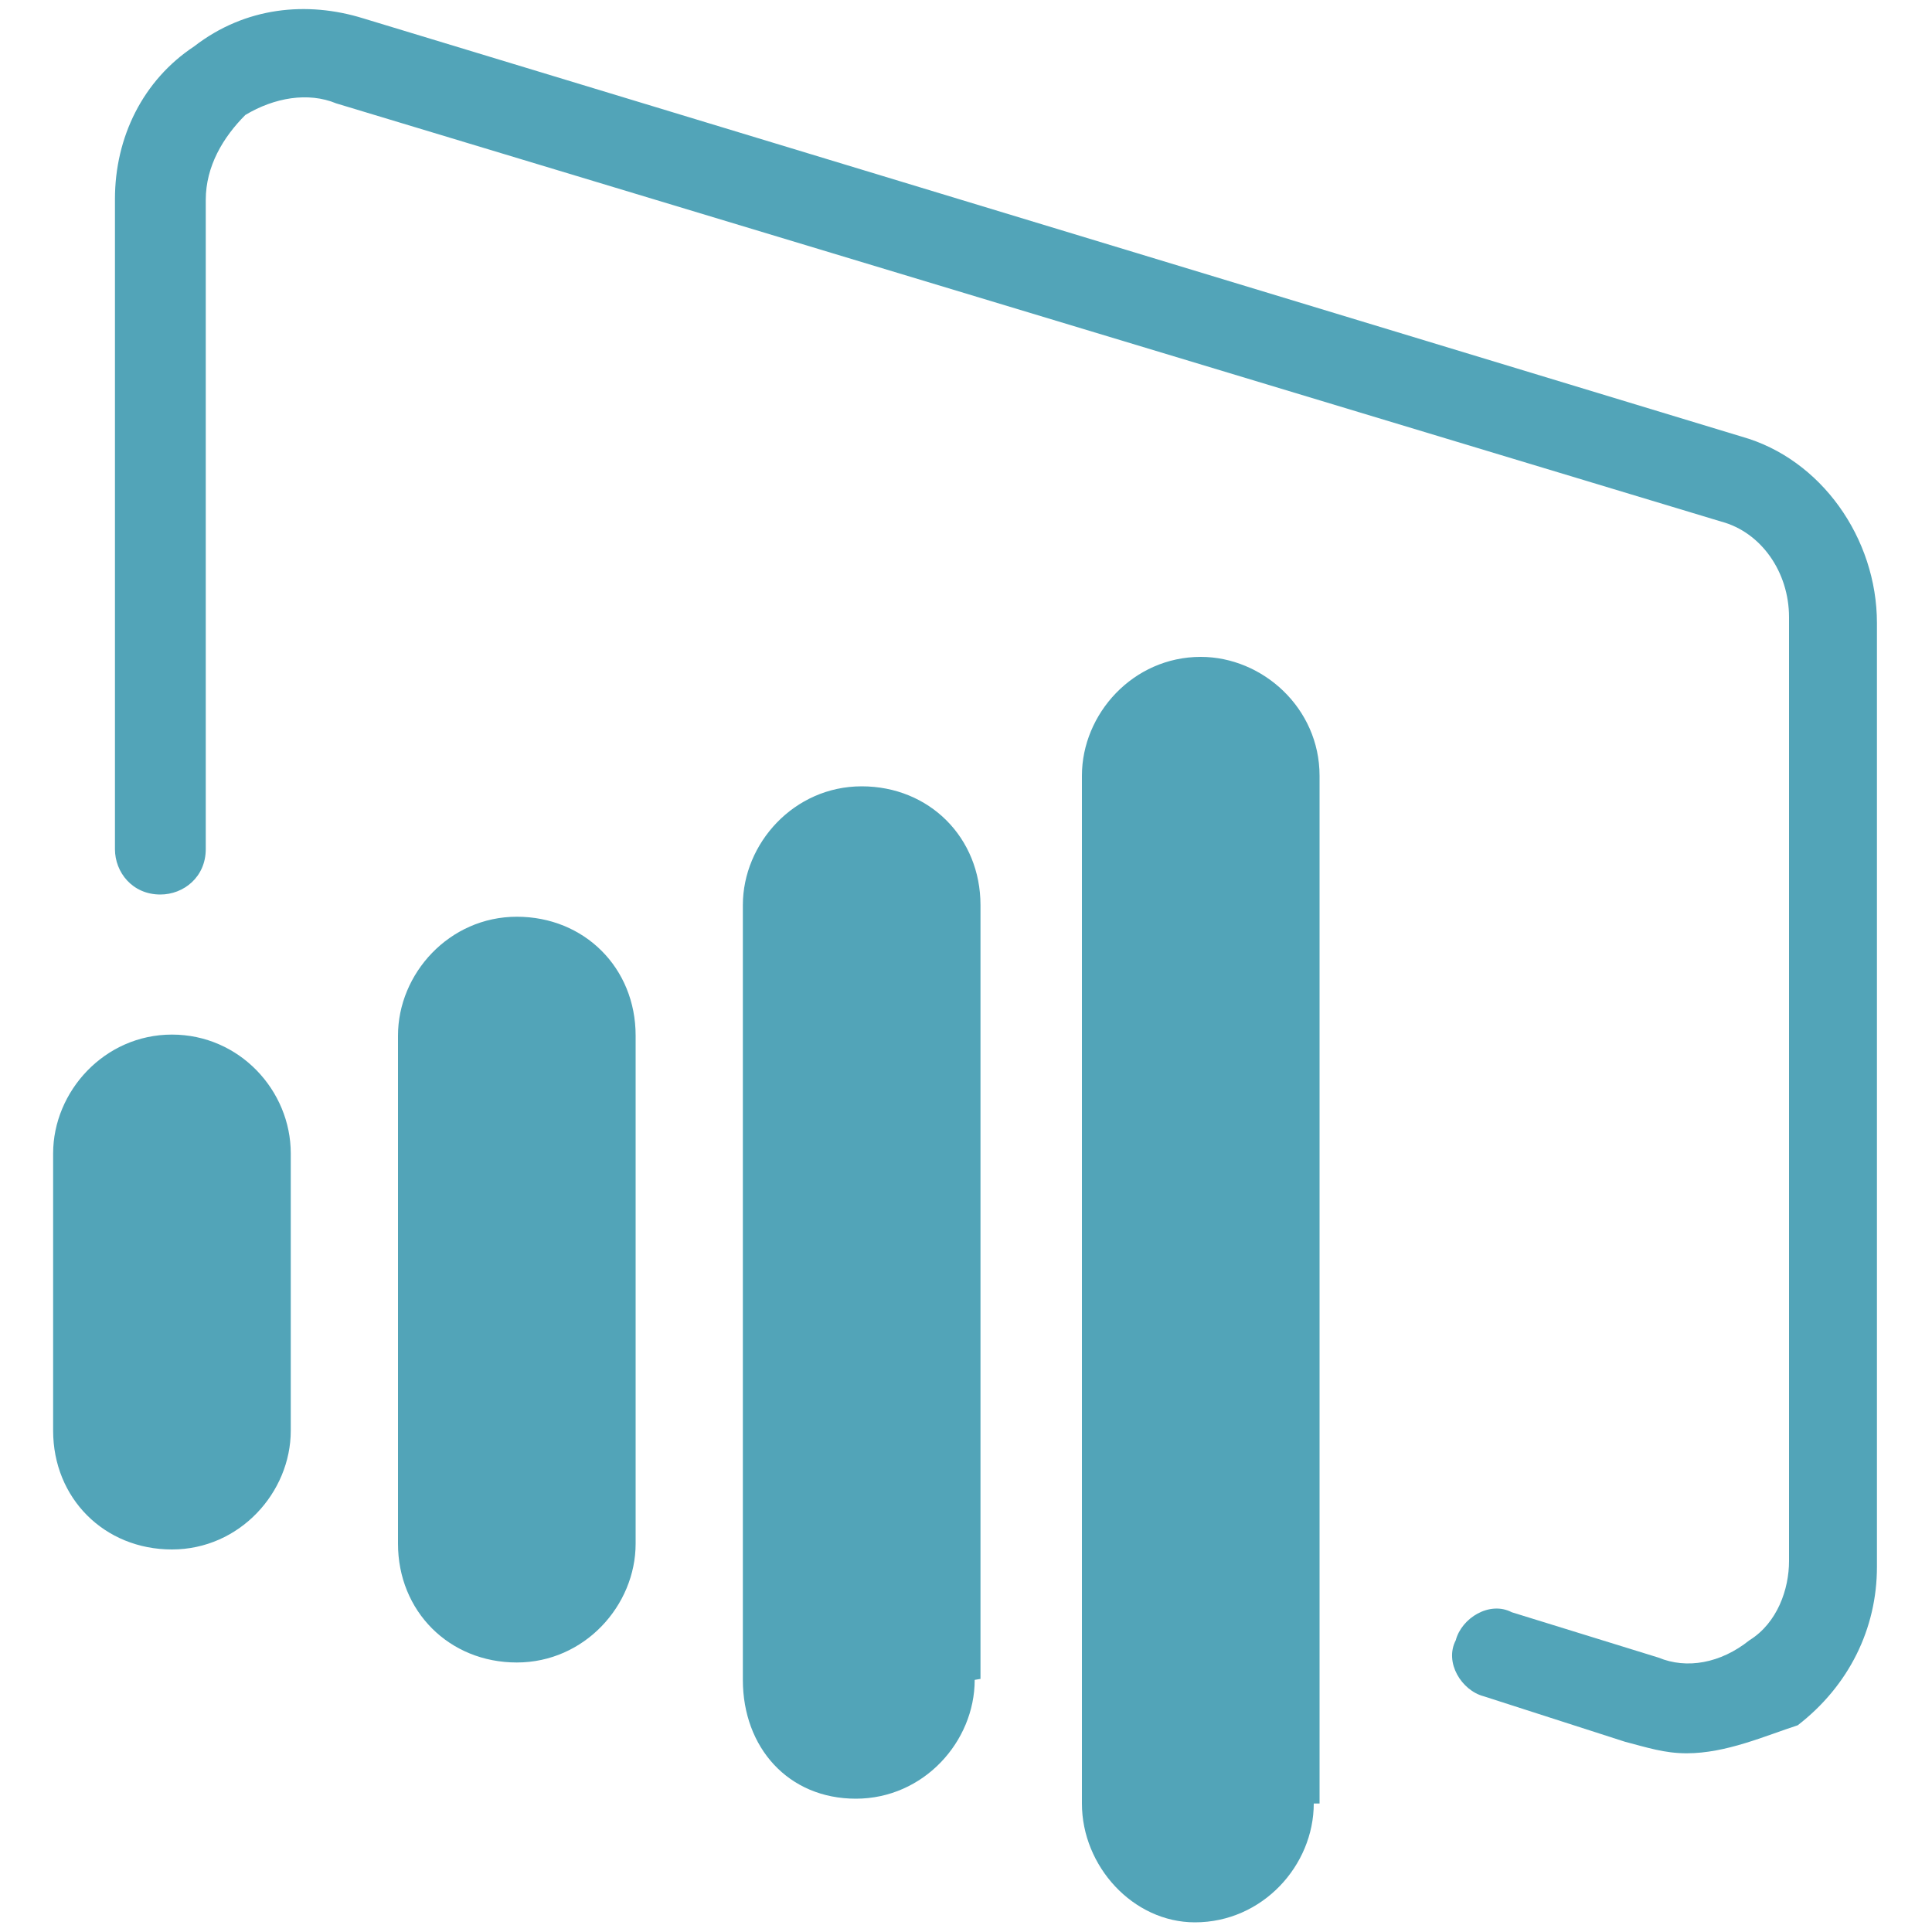
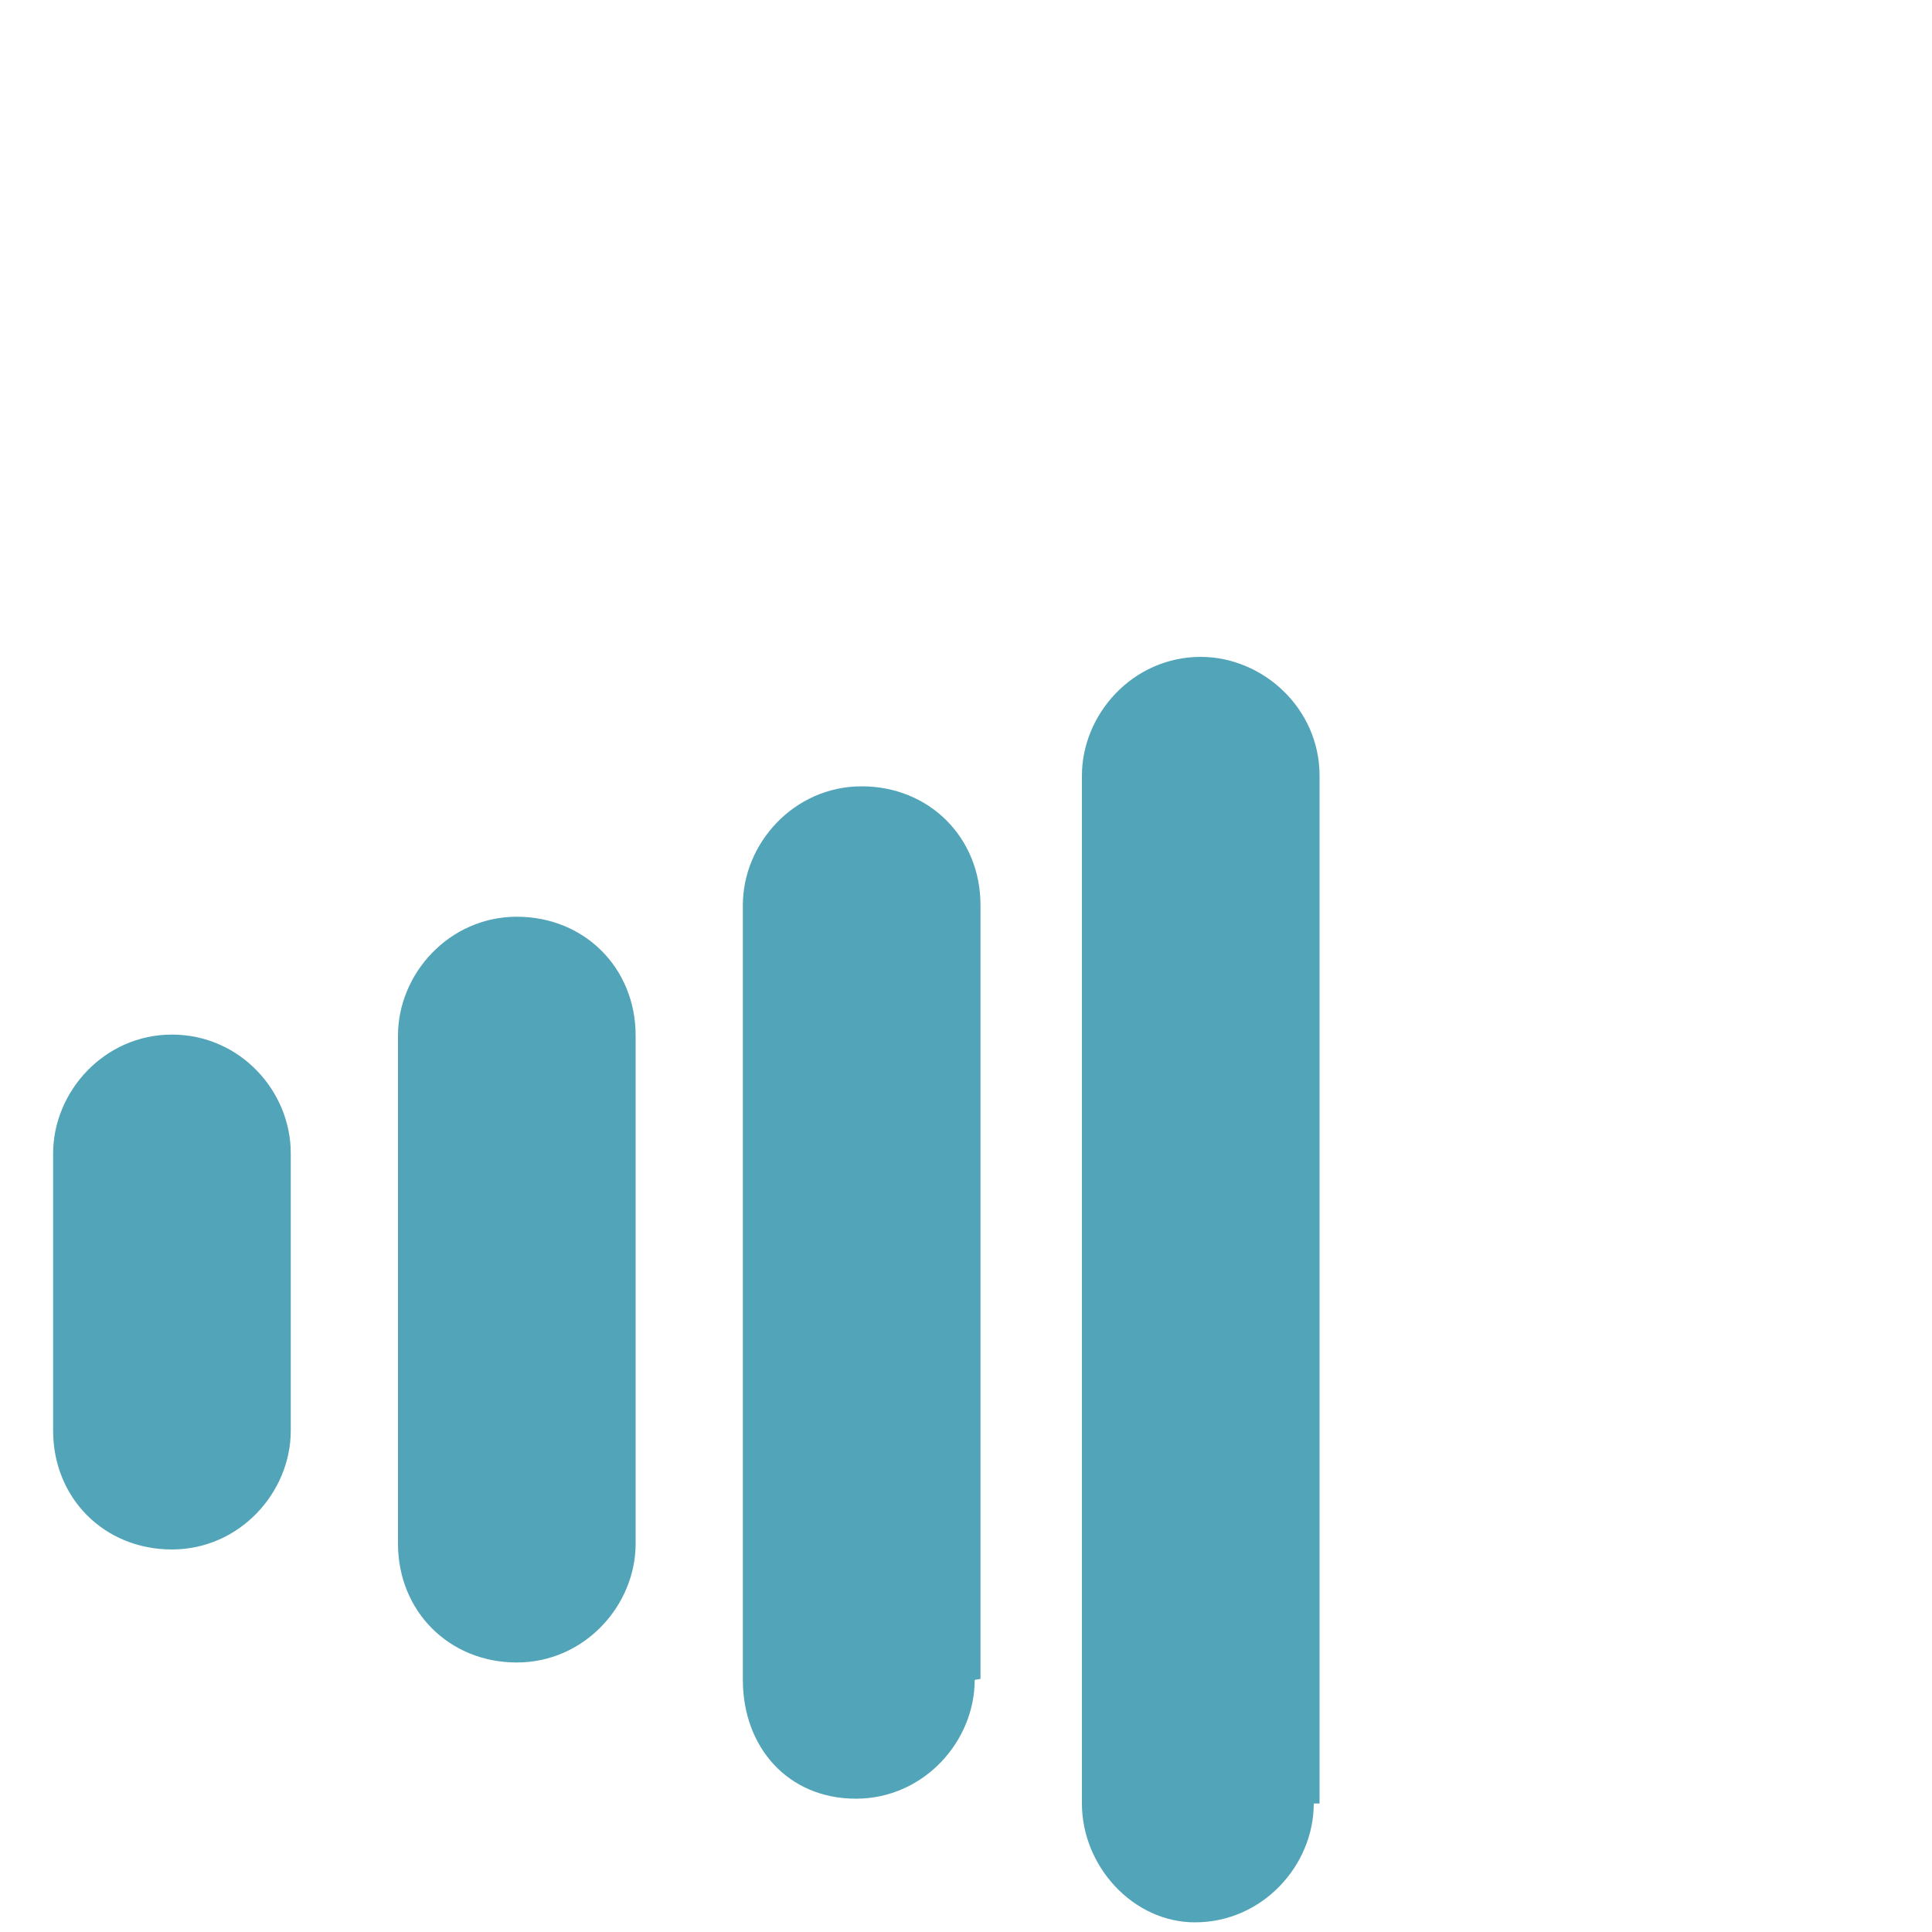
<svg xmlns="http://www.w3.org/2000/svg" width="200" height="200" viewBox="0 0 200 200" fill="none">
  <path d="M65.8 159.8C65.8 166.2 60.5 172.1 53.5 172.1C46.5 172.1 41.2 166.8 41.2 159.8V107.2C41.2 100.8 46.5 94.9 53.5 94.9C60.5 94.9 65.8 100.2 65.8 107.2V159.8ZM100.9 173.9C100.9 180.3 95.6 186.2 88.6 186.2C81.6 186.2 76.9 180.9 76.9 173.9V93.7C76.9 87.3 82.2 81.4 89.2 81.4C96.2 81.4 101.5 86.7 101.5 93.7V173.8L100.9 173.9ZM30.1 148.1C30.1 154.5 24.8 160.4 17.8 160.4C10.8 160.4 5.5 155.1 5.5 148.1V119.4C5.5 113 10.8 107.1 17.8 107.1C24.8 107.1 30.1 112.9 30.1 119.4V148.1ZM136 186.7C136 193.1 130.7 199 123.7 199C117.3 199 112 193.2 112 186.7V80.3C112 73.9 117.3 68 124.3 68C130.7 68 136.6 73.3 136.6 80.3V186.7H136Z" fill="#52A4B8" />
-   <path d="M174.6 181.5C172.3 181.5 170.5 180.9 168.2 180.3L153.6 175.6C151.3 175 149.5 172.1 150.7 169.8C151.3 167.5 154.2 165.7 156.5 166.9L171.7 171.6C174.6 172.8 178.1 172.2 181.1 169.8C184 168 185.2 164.5 185.2 161.6V63.9C185.2 59.2 182.3 55.1 178.2 54L34.8 10.7C31.9 9.5 28.4 10.1 25.4 11.9C23.1 14.2 21.3 17.2 21.3 20.7V87.9C21.3 90.8 19 92.6 16.6 92.6C13.7 92.6 11.9 90.3 11.9 87.9V20.6C11.9 14.2 14.8 8.3 20.1 4.8C25.4 0.7 31.8 0.1 37.6 1.9L180.3 45.2C188.5 47.5 194.3 55.7 194.3 64.5V162.2C194.3 168.6 191.4 174.5 186.1 178.6C182.7 179.7 178.7 181.5 174.6 181.5Z" fill="#52A4B8" />
</svg>